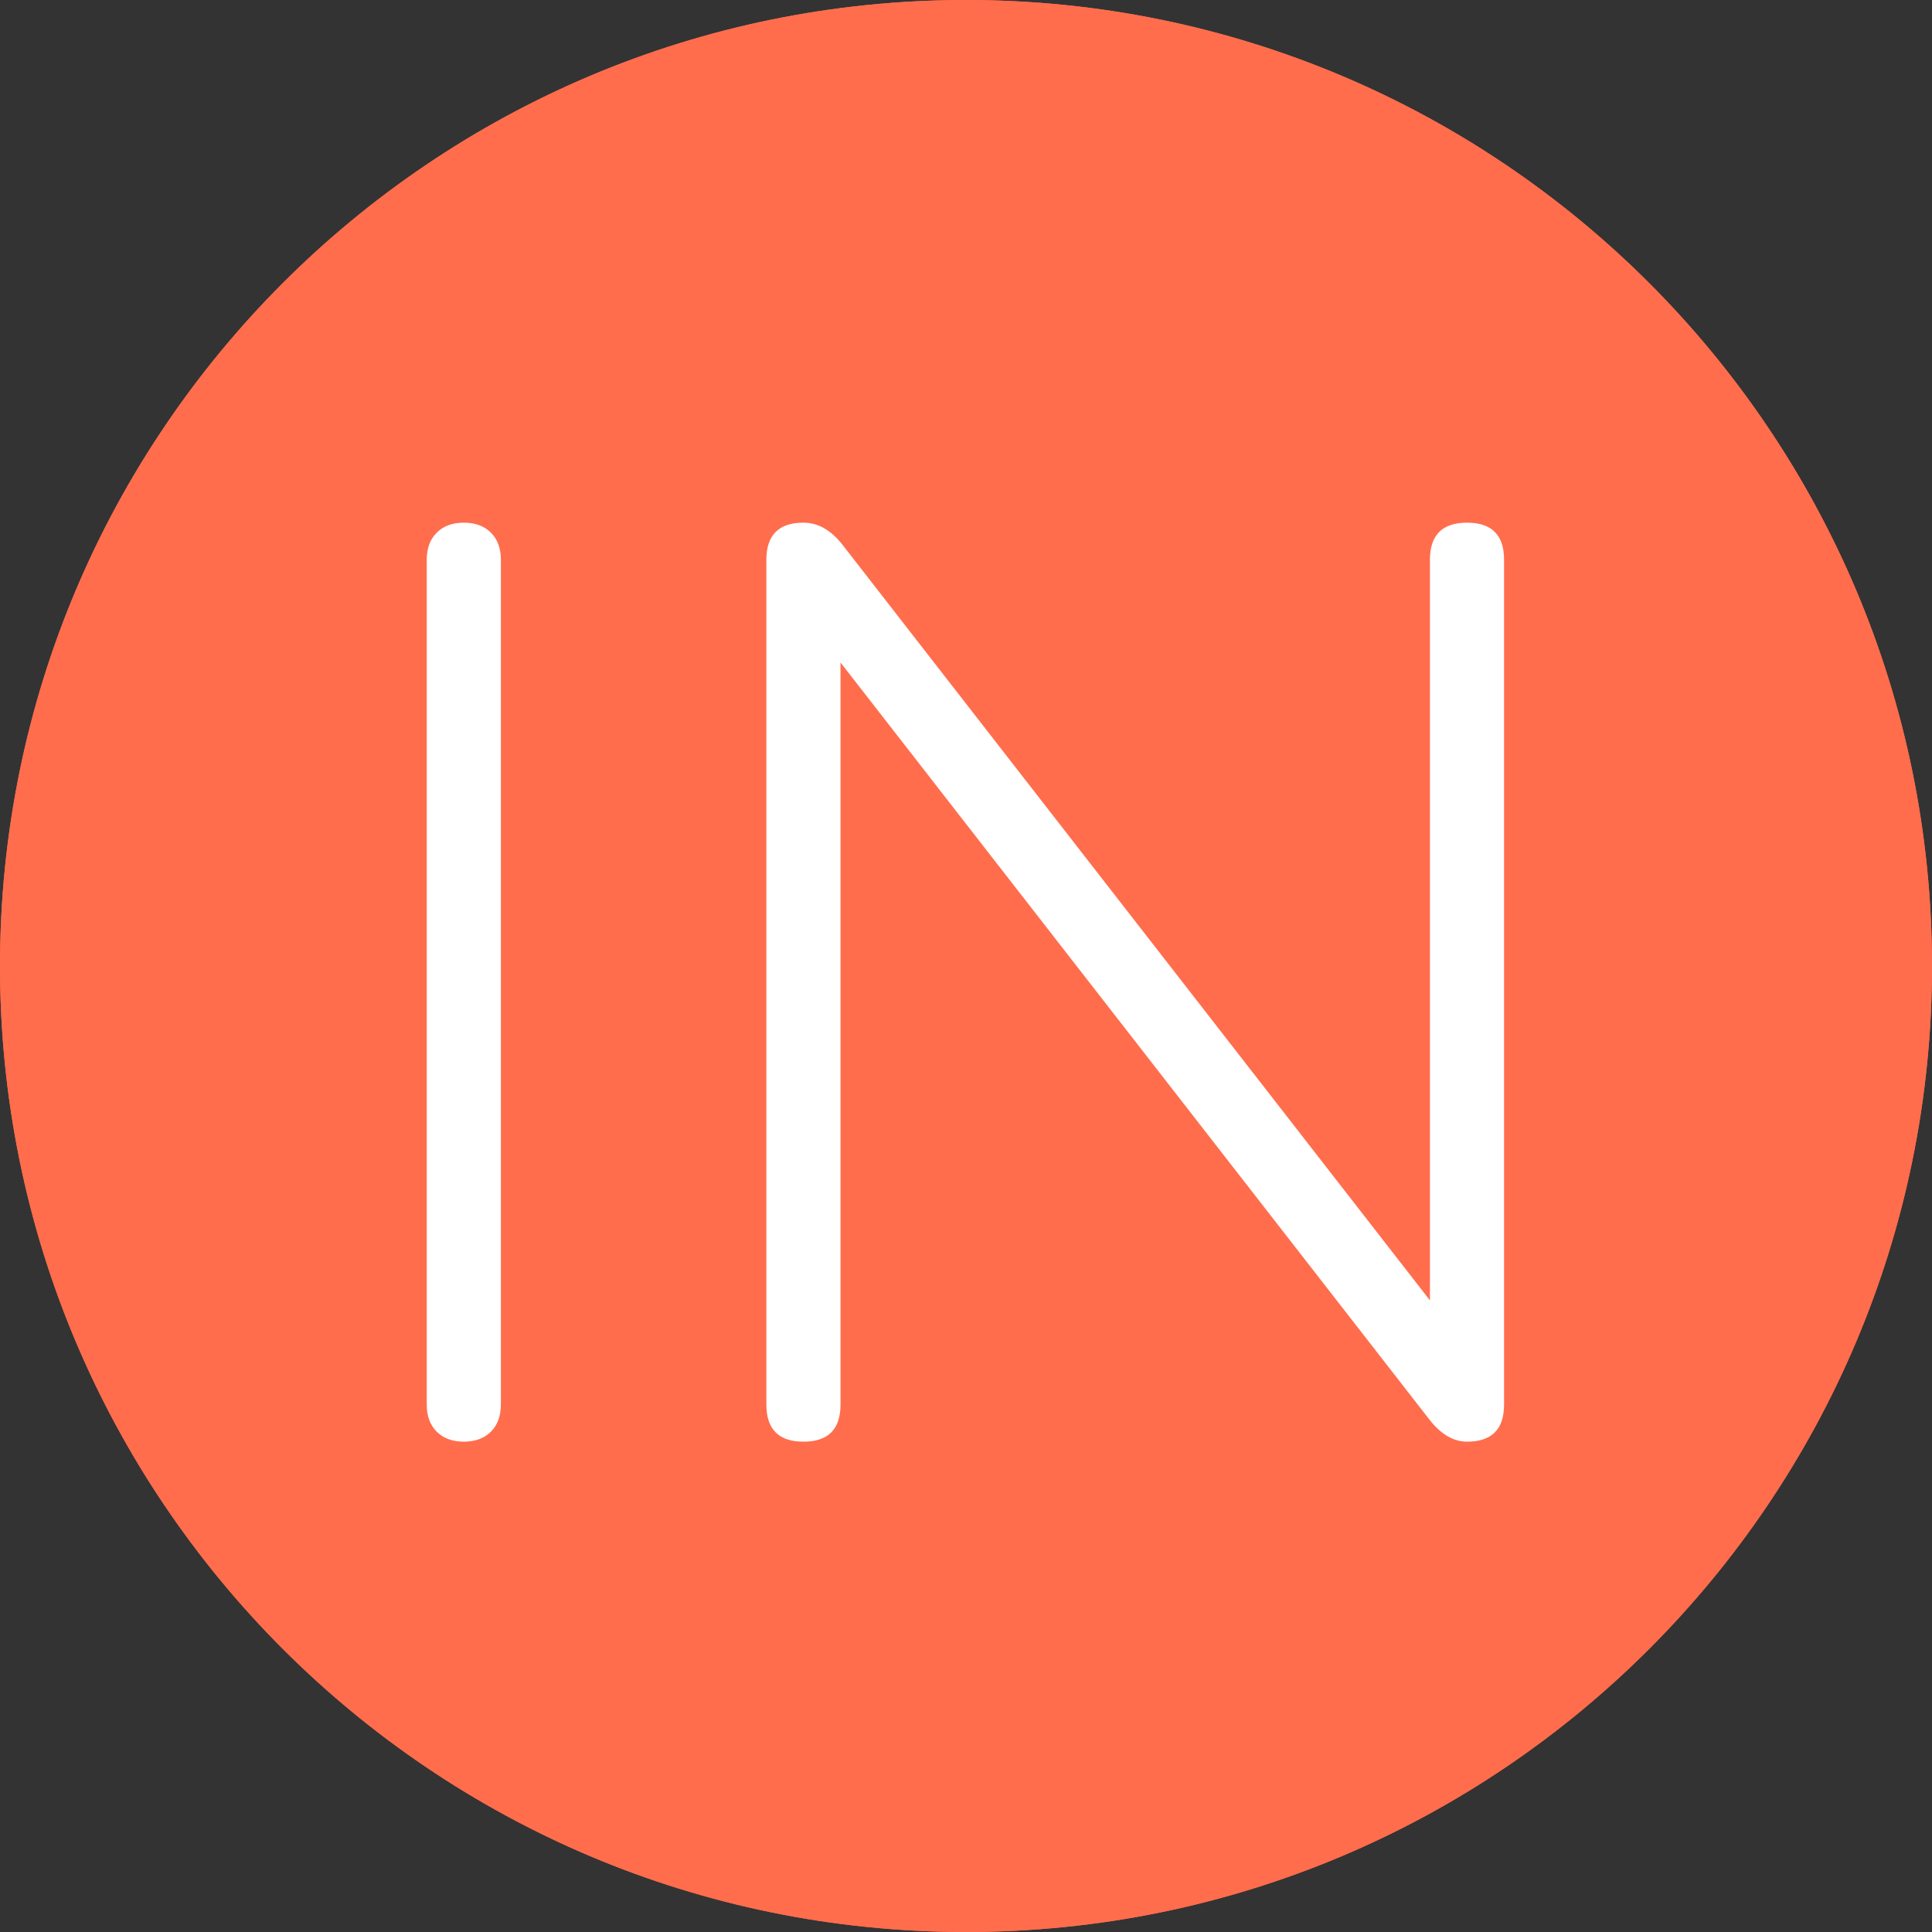
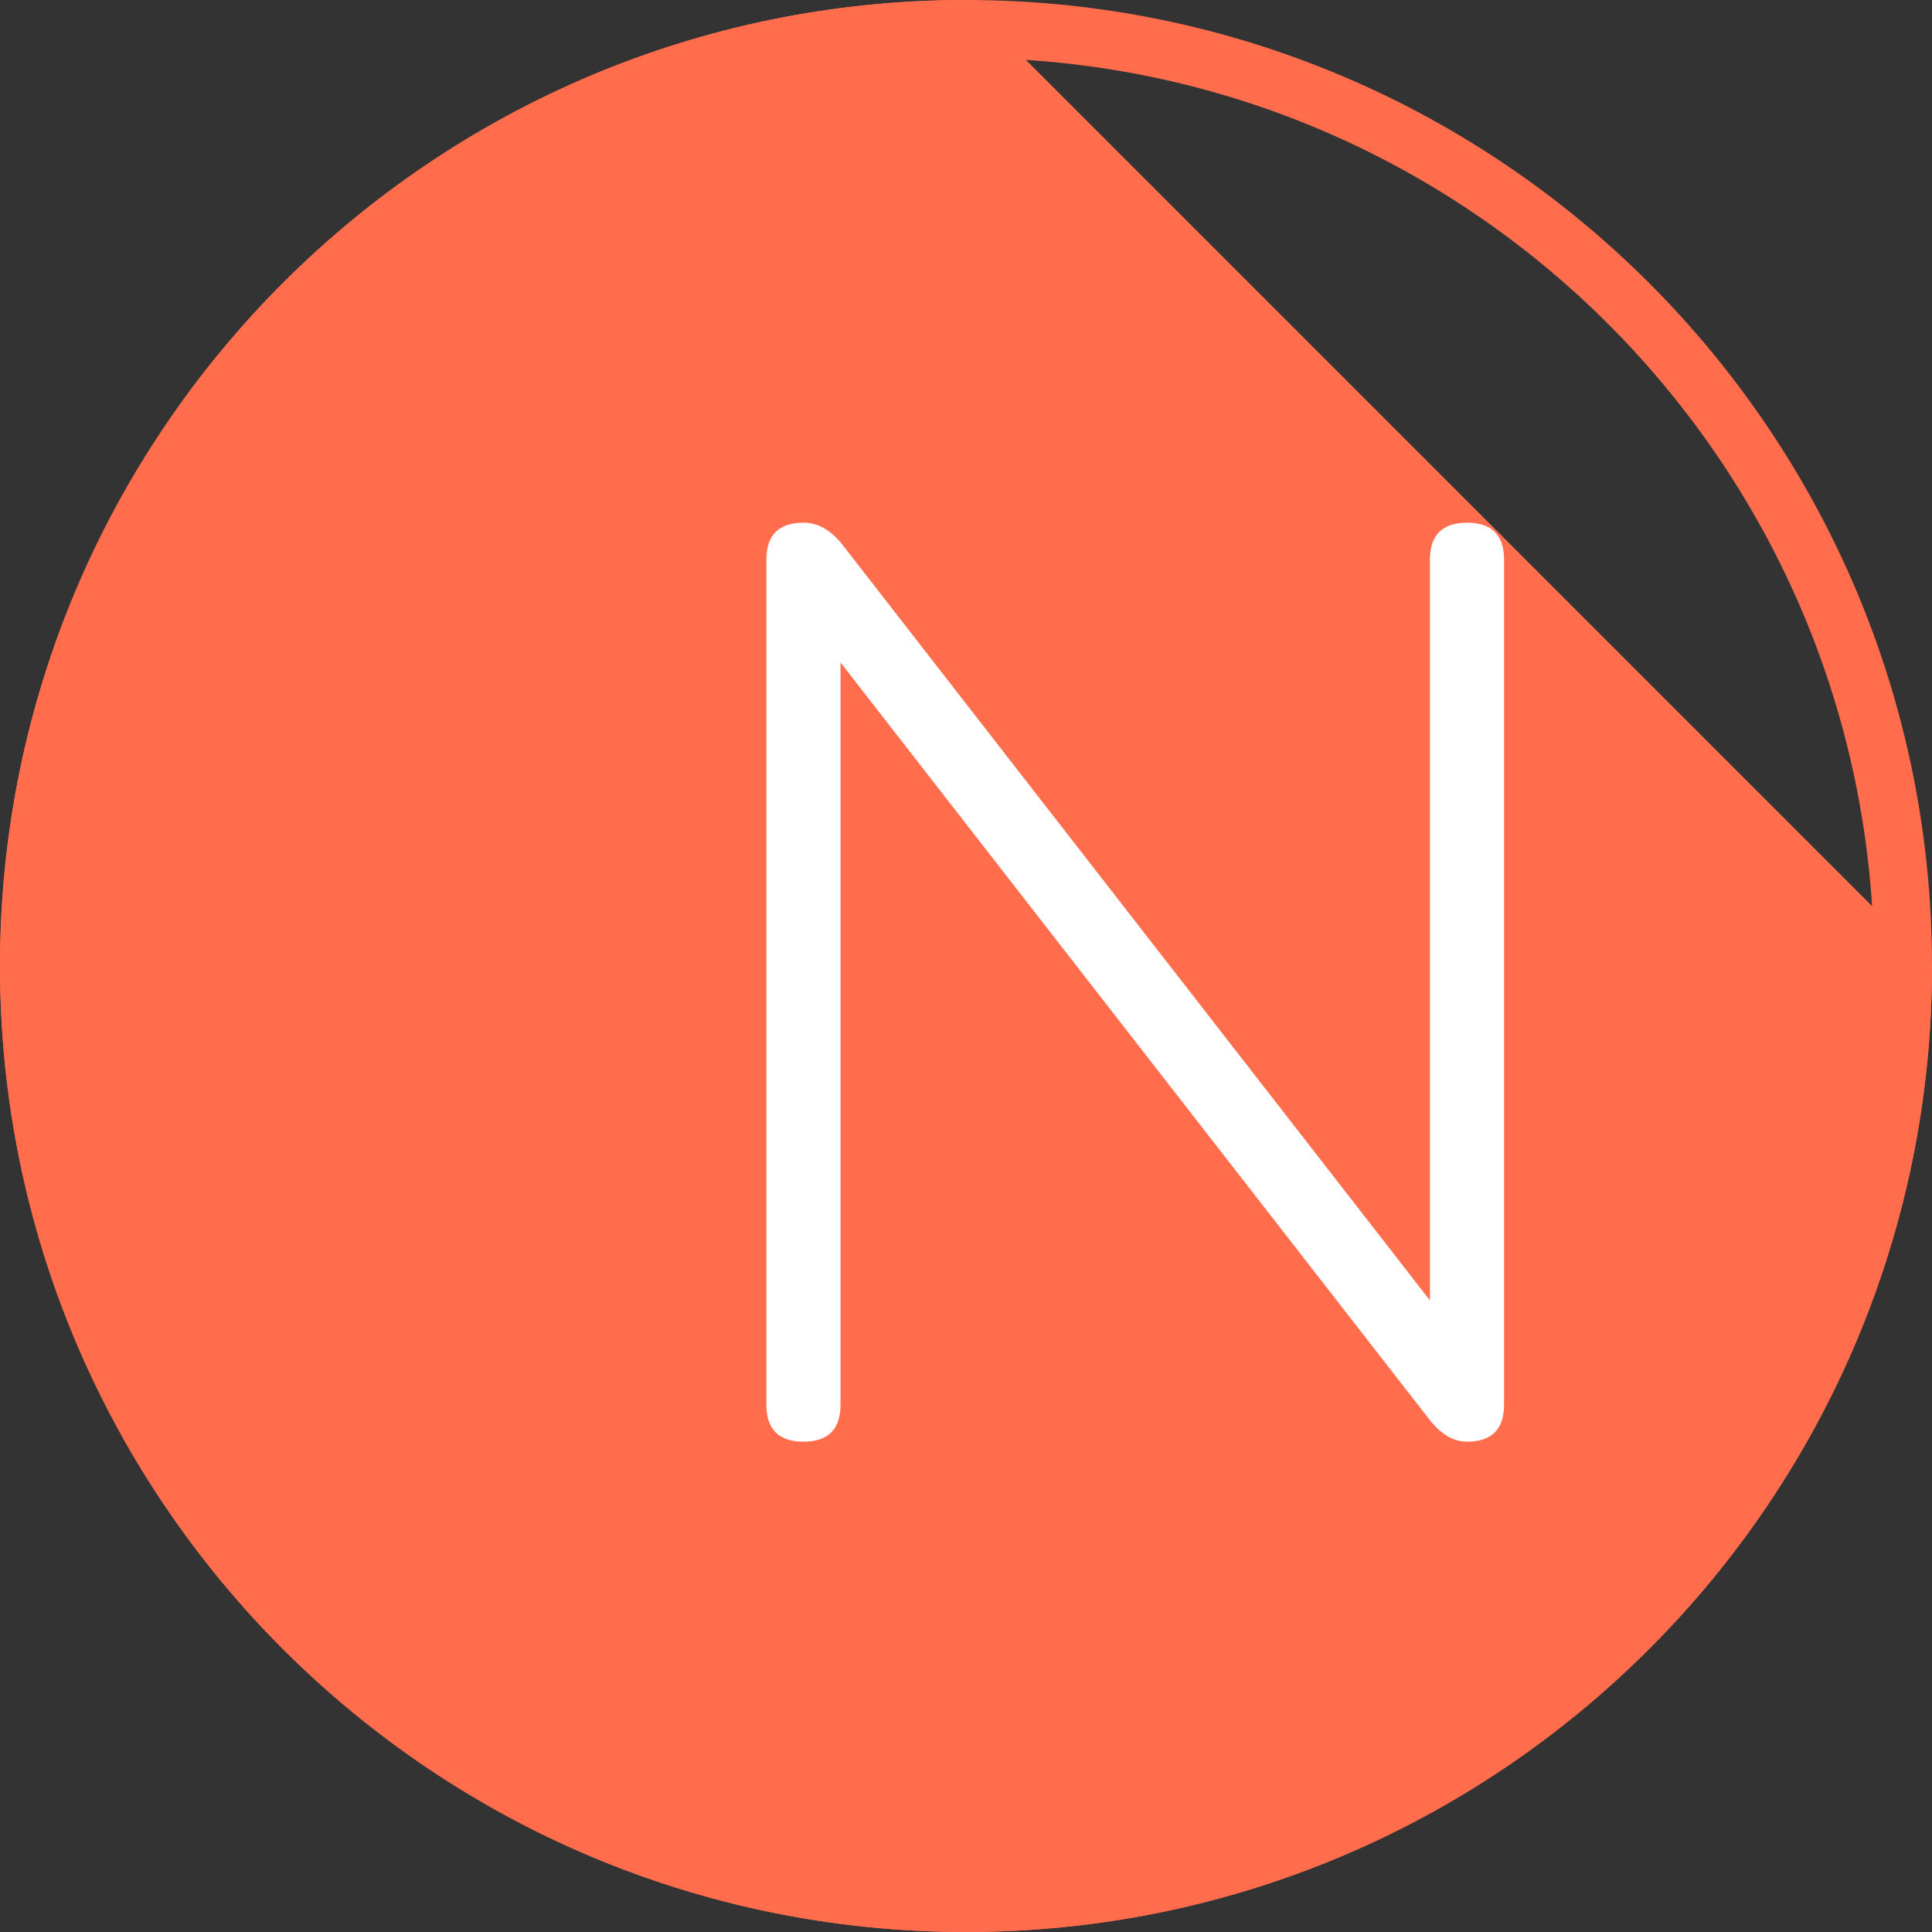
<svg xmlns="http://www.w3.org/2000/svg" width="500" zoomAndPan="magnify" viewBox="0 0 375 375" height="500" preserveAspectRatio="xMidYMid meet" version="1.0">
  <rect x="0" y="0" width="375" height="375" fill="#333333" stroke="none" />
  <defs>
    <g />
    <clipPath id="0433f087e6">
      <path d="M 187.5 0 C 83.945 0 0 83.945 0 187.5 C 0 291.055 83.945 375 187.5 375 C 291.055 375 375 291.055 375 187.5 C 375 83.945 291.055 0 187.5 0 Z M 187.5 0 " clip-rule="nonzero" />
    </clipPath>
    <clipPath id="433737523e">
      <path d="M 0 0 L 375 0 L 375 375 L 0 375 Z M 0 0 " clip-rule="nonzero" />
    </clipPath>
    <clipPath id="d430f1b493">
-       <path d="M 187.5 0 C 83.945 0 0 83.945 0 187.5 C 0 291.055 83.945 375 187.5 375 C 291.055 375 375 291.055 375 187.5 C 375 83.945 291.055 0 187.5 0 Z M 187.5 0 " clip-rule="nonzero" />
+       <path d="M 187.5 0 C 83.945 0 0 83.945 0 187.5 C 0 291.055 83.945 375 187.5 375 C 291.055 375 375 291.055 375 187.5 Z M 187.5 0 " clip-rule="nonzero" />
    </clipPath>
    <clipPath id="4b8b837692">
      <rect x="0" width="375" y="0" height="375" />
    </clipPath>
    <clipPath id="ced901fa6a">
      <rect x="0" width="279" y="0" height="348" />
    </clipPath>
  </defs>
  <g clip-path="url(#0433f087e6)">
    <g transform="matrix(1, 0, 0, 1, 0, 0)">
      <g clip-path="url(#4b8b837692)">
        <g clip-path="url(#433737523e)">
          <g clip-path="url(#d430f1b493)">
            <rect x="-82.5" width="540" fill="#ff6d4d" height="540" y="-82.5" fill-opacity="1" />
          </g>
        </g>
      </g>
    </g>
    <path stroke-linecap="butt" transform="matrix(0.75, 0, 0, 0.75, 0, 0)" fill="none" stroke-linejoin="miter" d="M 250 0 C 111.927 0 -0 111.927 -0 250 C -0 388.073 111.927 500 250 500 C 388.073 500 500 388.073 500 250 C 500 111.927 388.073 0 250 0 Z M 250 0 " stroke="#ff6d4d" stroke-width="30" stroke-opacity="1" stroke-miterlimit="4" />
  </g>
  <g transform="matrix(1, 0, 0, 1, 56, 2)">
    <g clip-path="url(#ced901fa6a)">
      <g fill="#ffffff" fill-opacity="1">
        <g transform="translate(1.065, 277.826)">
          <g>
-             <path d="M 32.969 0 C 30.75 0 28.992 -0.645 27.703 -1.938 C 26.41 -3.227 25.766 -4.984 25.766 -7.203 L 25.766 -171.172 C 25.766 -173.391 26.41 -175.145 27.703 -176.438 C 28.992 -177.727 30.75 -178.375 32.969 -178.375 C 35.176 -178.375 36.926 -177.727 38.219 -176.438 C 39.508 -175.145 40.156 -173.391 40.156 -171.172 L 40.156 -7.203 C 40.156 -4.984 39.508 -3.227 38.219 -1.938 C 36.926 -0.645 35.176 0 32.969 0 Z M 32.969 0 " />
-           </g>
+             </g>
        </g>
      </g>
      <g fill="#ffffff" fill-opacity="1">
        <g transform="translate(66.987, 277.826)">
          <g>
            <path d="M 161.766 -178.375 C 166.555 -178.375 168.953 -175.973 168.953 -171.172 L 168.953 -7.203 C 168.953 -2.398 166.555 0 161.766 0 C 159.172 0 156.77 -1.383 154.562 -4.156 L 40.156 -151.234 L 40.156 -7.203 C 40.156 -2.398 37.758 0 32.969 0 C 28.164 0 25.766 -2.398 25.766 -7.203 L 25.766 -171.172 C 25.766 -175.973 28.164 -178.375 32.969 -178.375 C 35.727 -178.375 38.219 -176.988 40.438 -174.219 L 154.562 -27.422 L 154.562 -171.172 C 154.562 -175.973 156.961 -178.375 161.766 -178.375 Z M 161.766 -178.375 " />
          </g>
        </g>
      </g>
    </g>
  </g>
</svg>